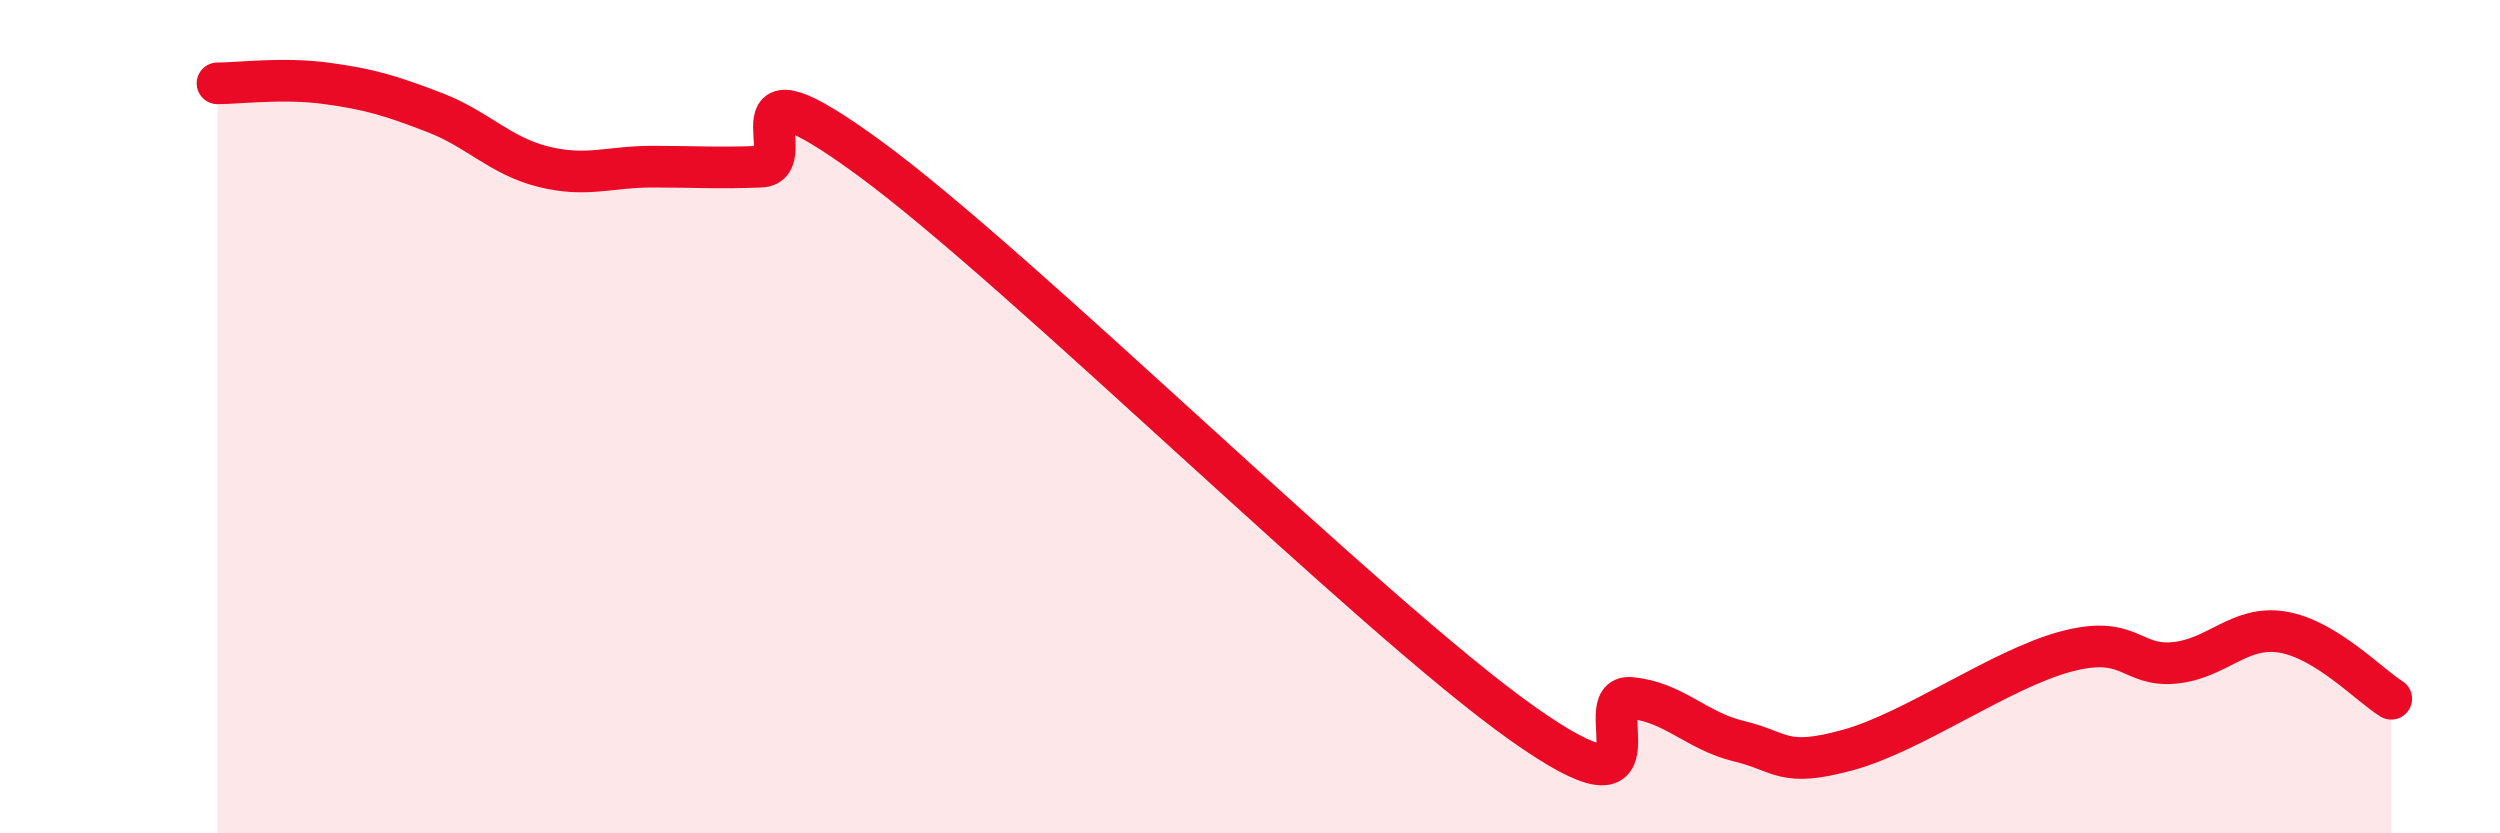
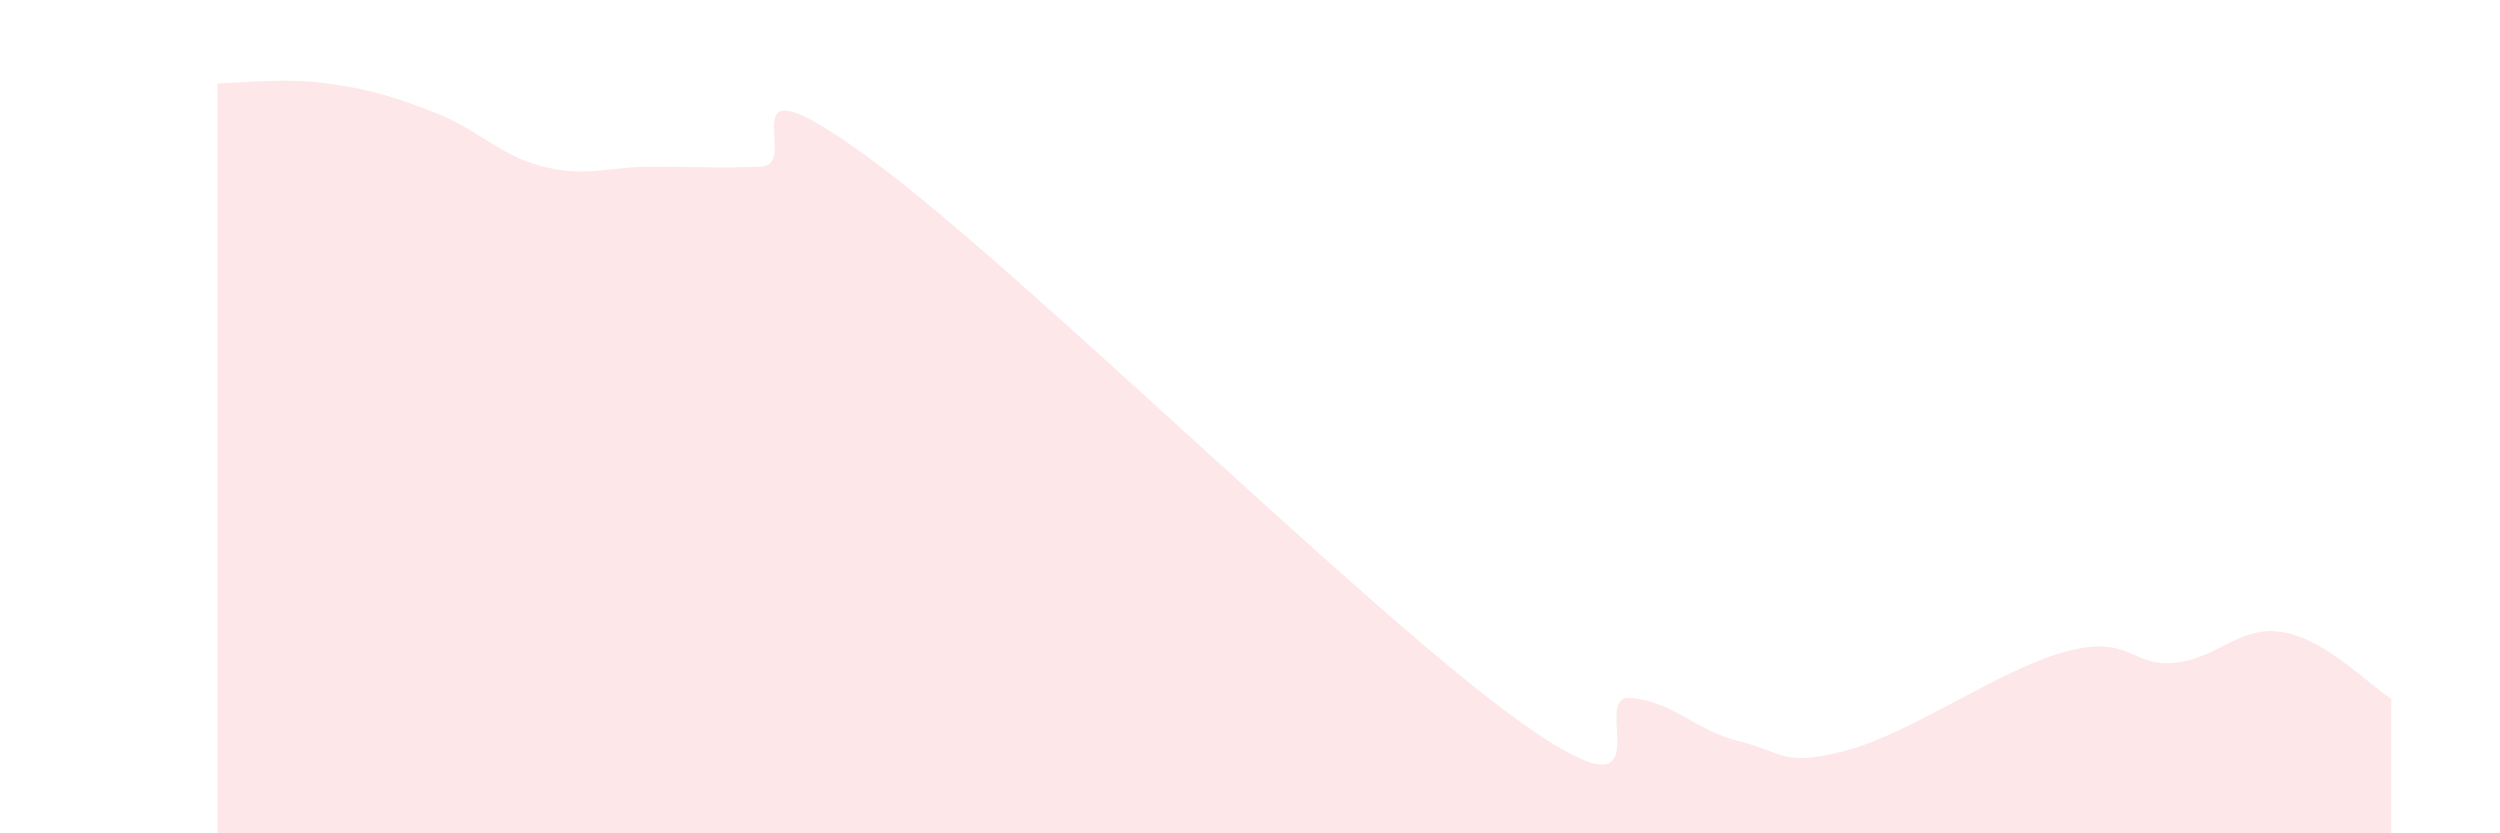
<svg xmlns="http://www.w3.org/2000/svg" width="60" height="20" viewBox="0 0 60 20">
  <path d="M 5.22,2 C 5.74,2 6.79,1.86 7.83,2 C 8.87,2.14 9.39,2.3 10.43,2.7 C 11.47,3.1 12,3.74 13.04,4 C 14.08,4.26 14.61,4 15.65,4 C 16.69,4 17.22,4.04 18.26,4 C 19.3,3.96 17.22,1.13 20.87,3.8 C 24.52,6.47 32.87,14.76 36.52,17.35 C 40.17,19.94 38.09,16.66 39.13,16.75 C 40.17,16.84 40.7,17.54 41.74,17.79 C 42.78,18.04 42.78,18.43 44.35,18 C 45.92,17.57 48.01,16.06 49.57,15.64 C 51.13,15.22 51.13,16 52.17,15.91 C 53.21,15.82 53.74,15 54.78,15.17 C 55.82,15.34 56.87,16.45 57.39,16.77L57.39 20L5.22 20Z" fill="#EB0A25" opacity="0.1" stroke-linecap="round" stroke-linejoin="round" />
-   <path d="M 5.22,2 C 5.74,2 6.79,1.86 7.83,2 C 8.87,2.14 9.39,2.3 10.43,2.7 C 11.47,3.1 12,3.74 13.04,4 C 14.08,4.26 14.61,4 15.65,4 C 16.69,4 17.22,4.04 18.26,4 C 19.3,3.96 17.22,1.13 20.87,3.8 C 24.52,6.47 32.87,14.76 36.52,17.35 C 40.17,19.94 38.09,16.66 39.13,16.75 C 40.17,16.84 40.7,17.54 41.74,17.79 C 42.78,18.04 42.78,18.43 44.35,18 C 45.92,17.57 48.01,16.06 49.57,15.64 C 51.13,15.22 51.13,16 52.17,15.91 C 53.21,15.82 53.74,15 54.78,15.17 C 55.82,15.34 56.87,16.45 57.39,16.77" stroke="#EB0A25" stroke-width="1" fill="none" stroke-linecap="round" stroke-linejoin="round" />
</svg>